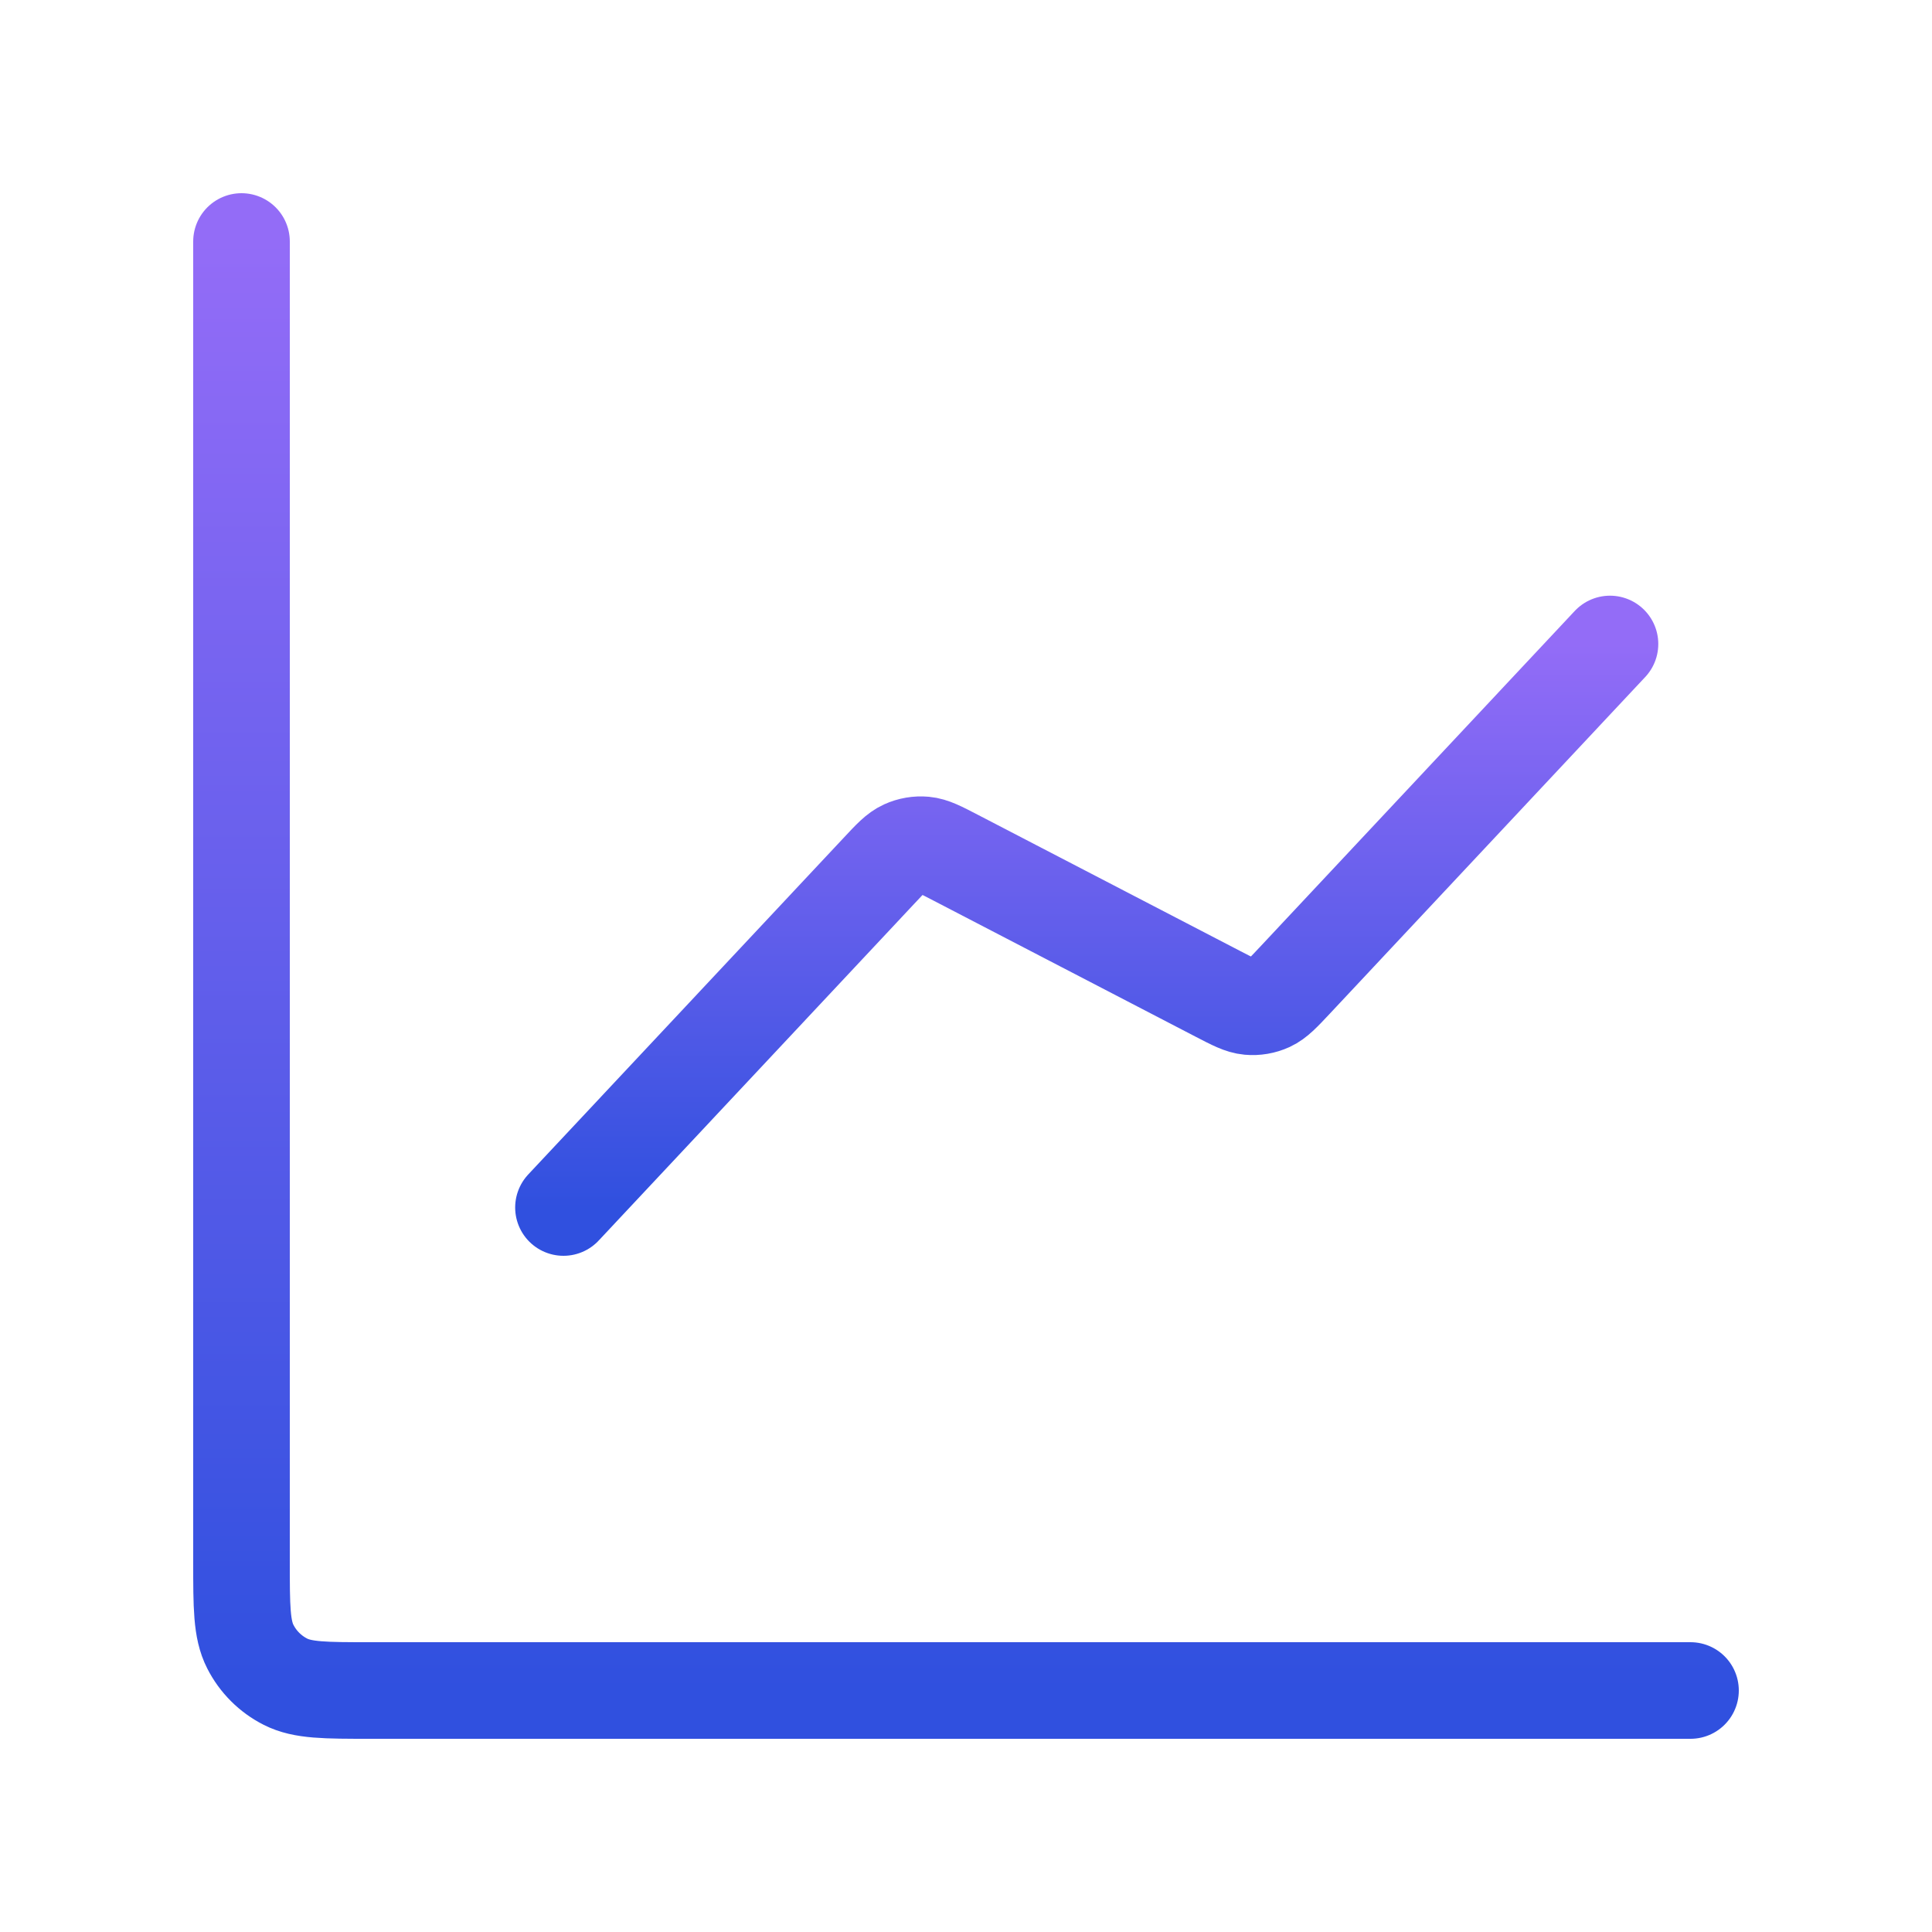
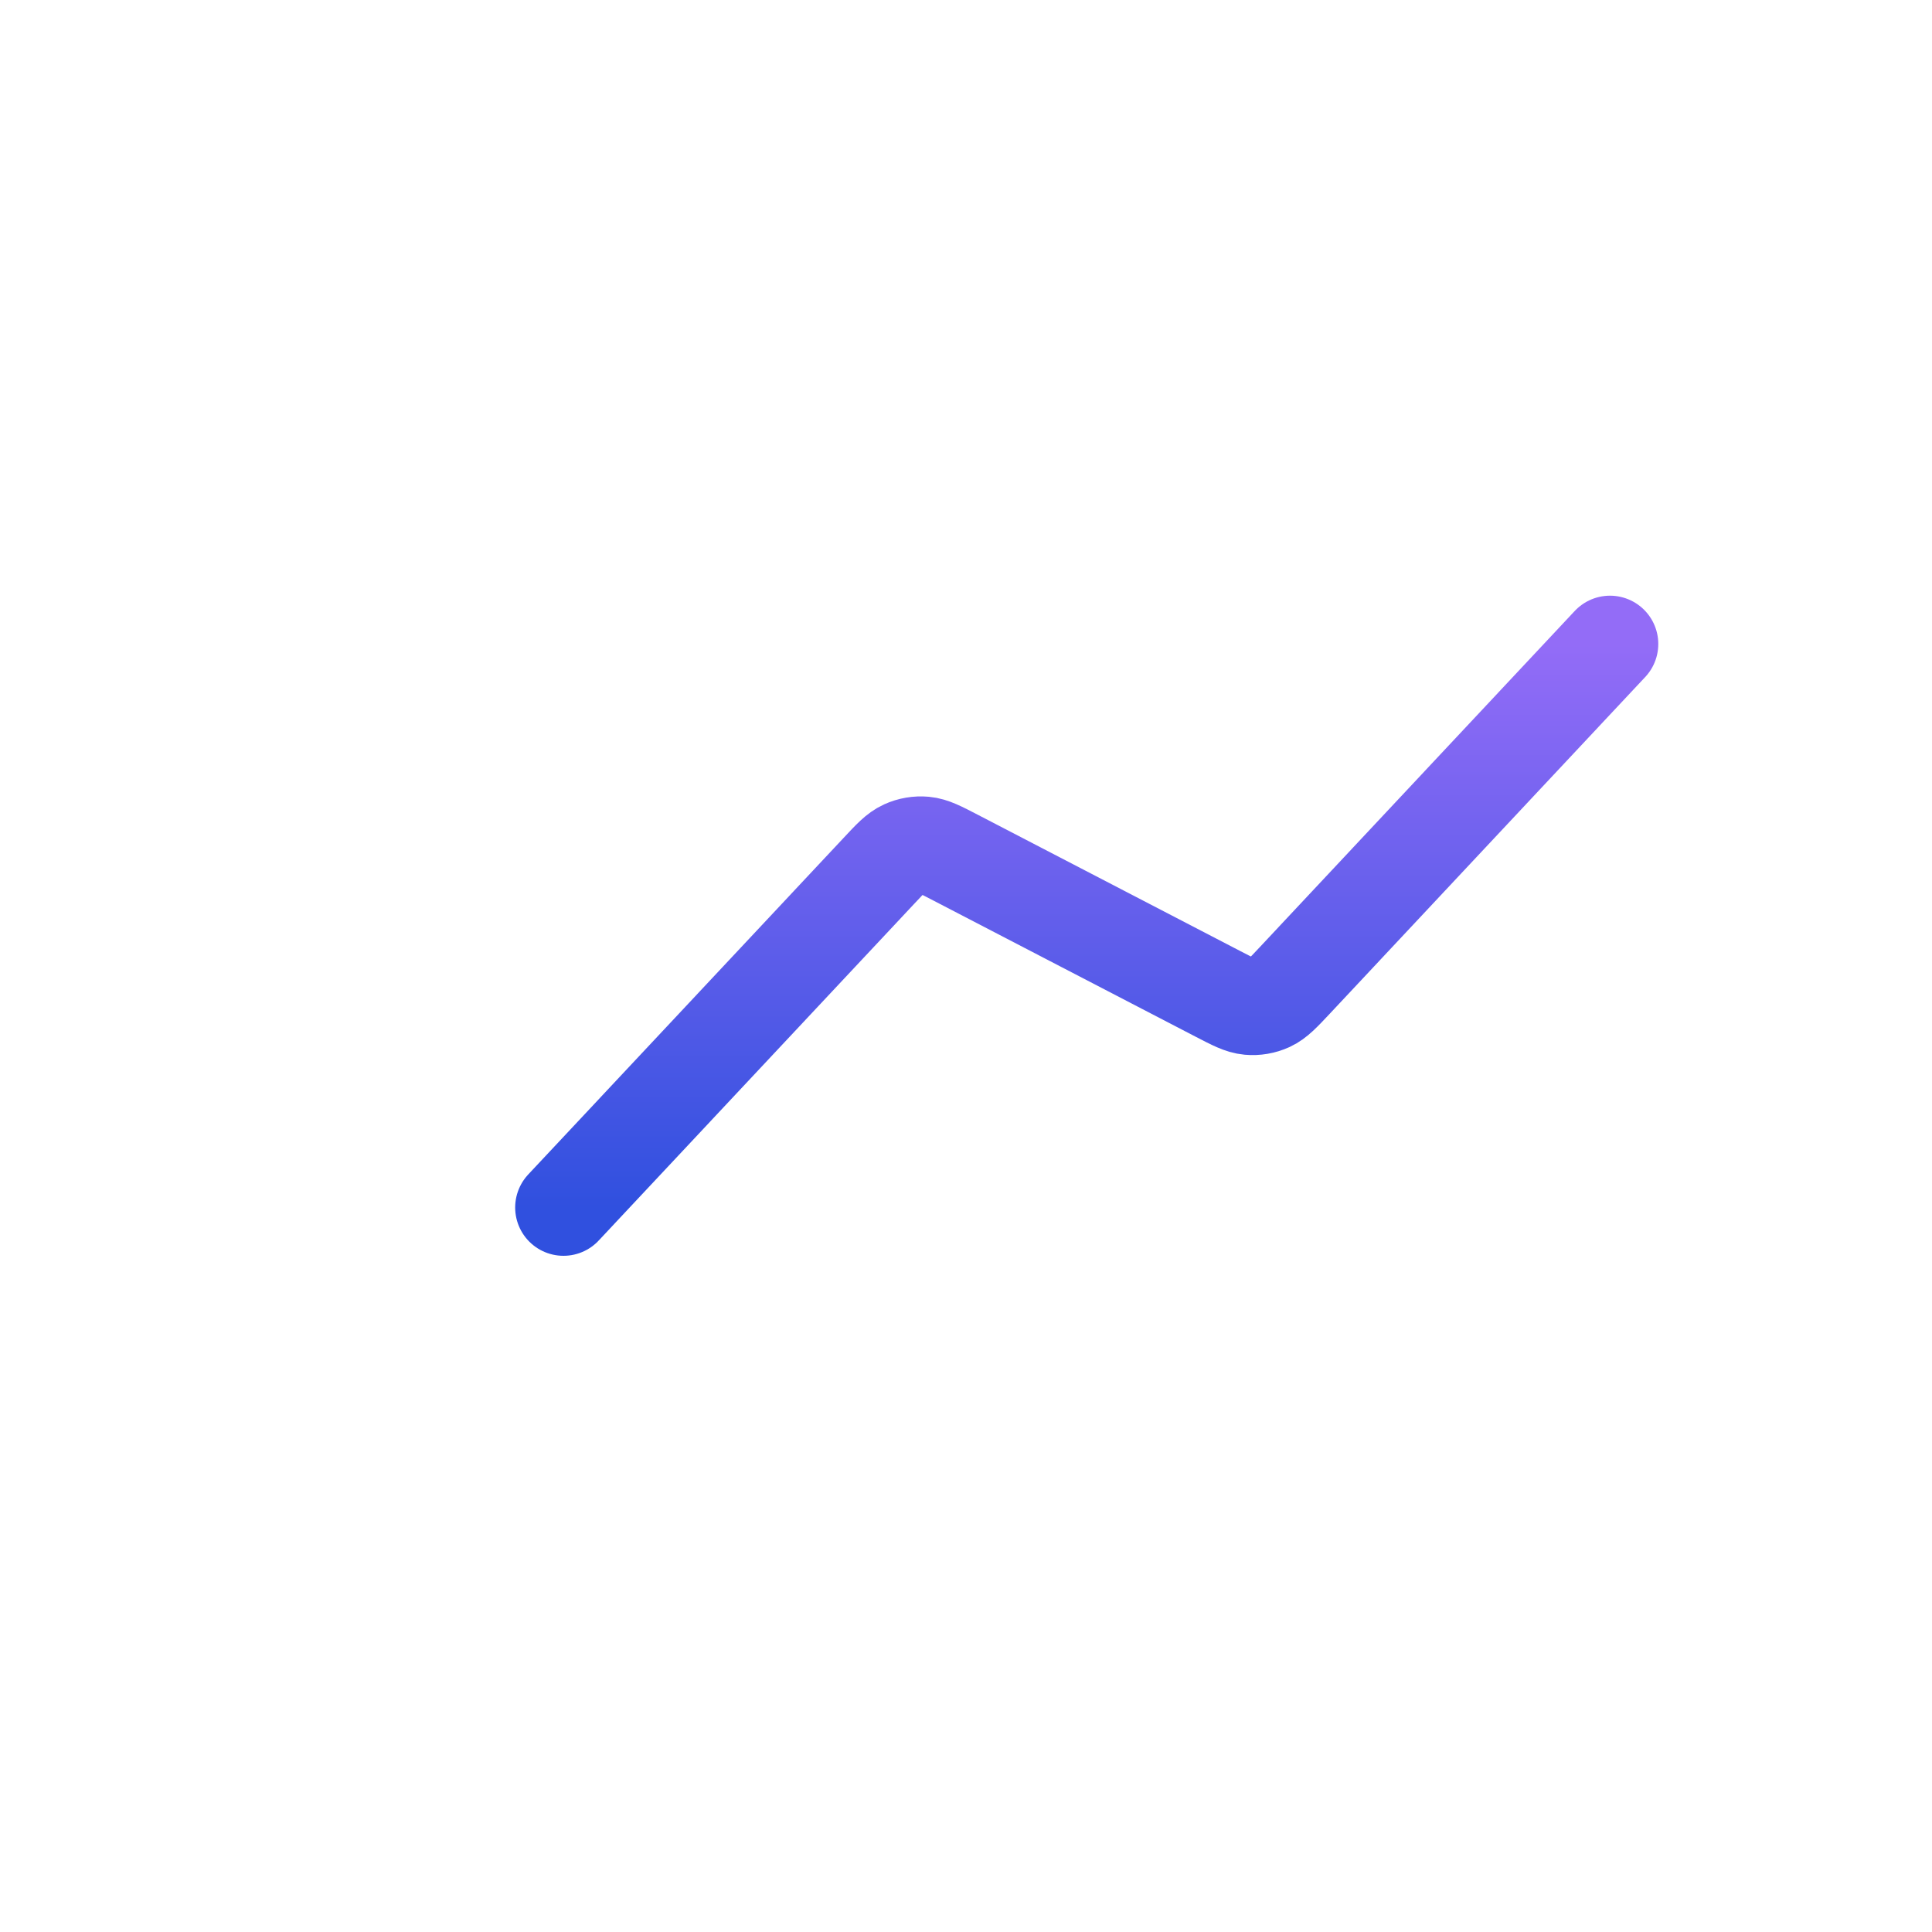
<svg xmlns="http://www.w3.org/2000/svg" width="40" height="40" viewBox="0 0 40 40" fill="none">
-   <path d="M35 35H7.667C6.733 35 6.267 35 5.91 34.818C5.596 34.659 5.341 34.404 5.182 34.09C5 33.733 5 33.267 5 32.333V5" stroke="url(#paint0_linear_13077_14620)" stroke-width="2" stroke-linecap="round" stroke-linejoin="round" />
  <path d="M33.333 13.333L26.802 20.304C26.554 20.568 26.43 20.7 26.281 20.769C26.149 20.829 26.004 20.854 25.86 20.841C25.696 20.826 25.536 20.743 25.214 20.576L19.785 17.757C19.464 17.59 19.303 17.507 19.14 17.492C18.996 17.479 18.85 17.504 18.719 17.564C18.569 17.632 18.445 17.764 18.198 18.029L11.666 25" stroke="url(#paint1_linear_13077_14620)" stroke-width="2" stroke-linecap="round" stroke-linejoin="round" />
  <defs>
    <linearGradient id="paint0_linear_13077_14620" x1="20" y1="5" x2="20" y2="35" gradientUnits="userSpaceOnUse">
      <stop stop-color="#936CF7" />
      <stop offset="1" stop-color="#3050DF" />
    </linearGradient>
    <linearGradient id="paint1_linear_13077_14620" x1="22.5" y1="13.333" x2="22.5" y2="25" gradientUnits="userSpaceOnUse">
      <stop stop-color="#936CF7" />
      <stop offset="1" stop-color="#3050DF" />
    </linearGradient>
  </defs>
</svg>